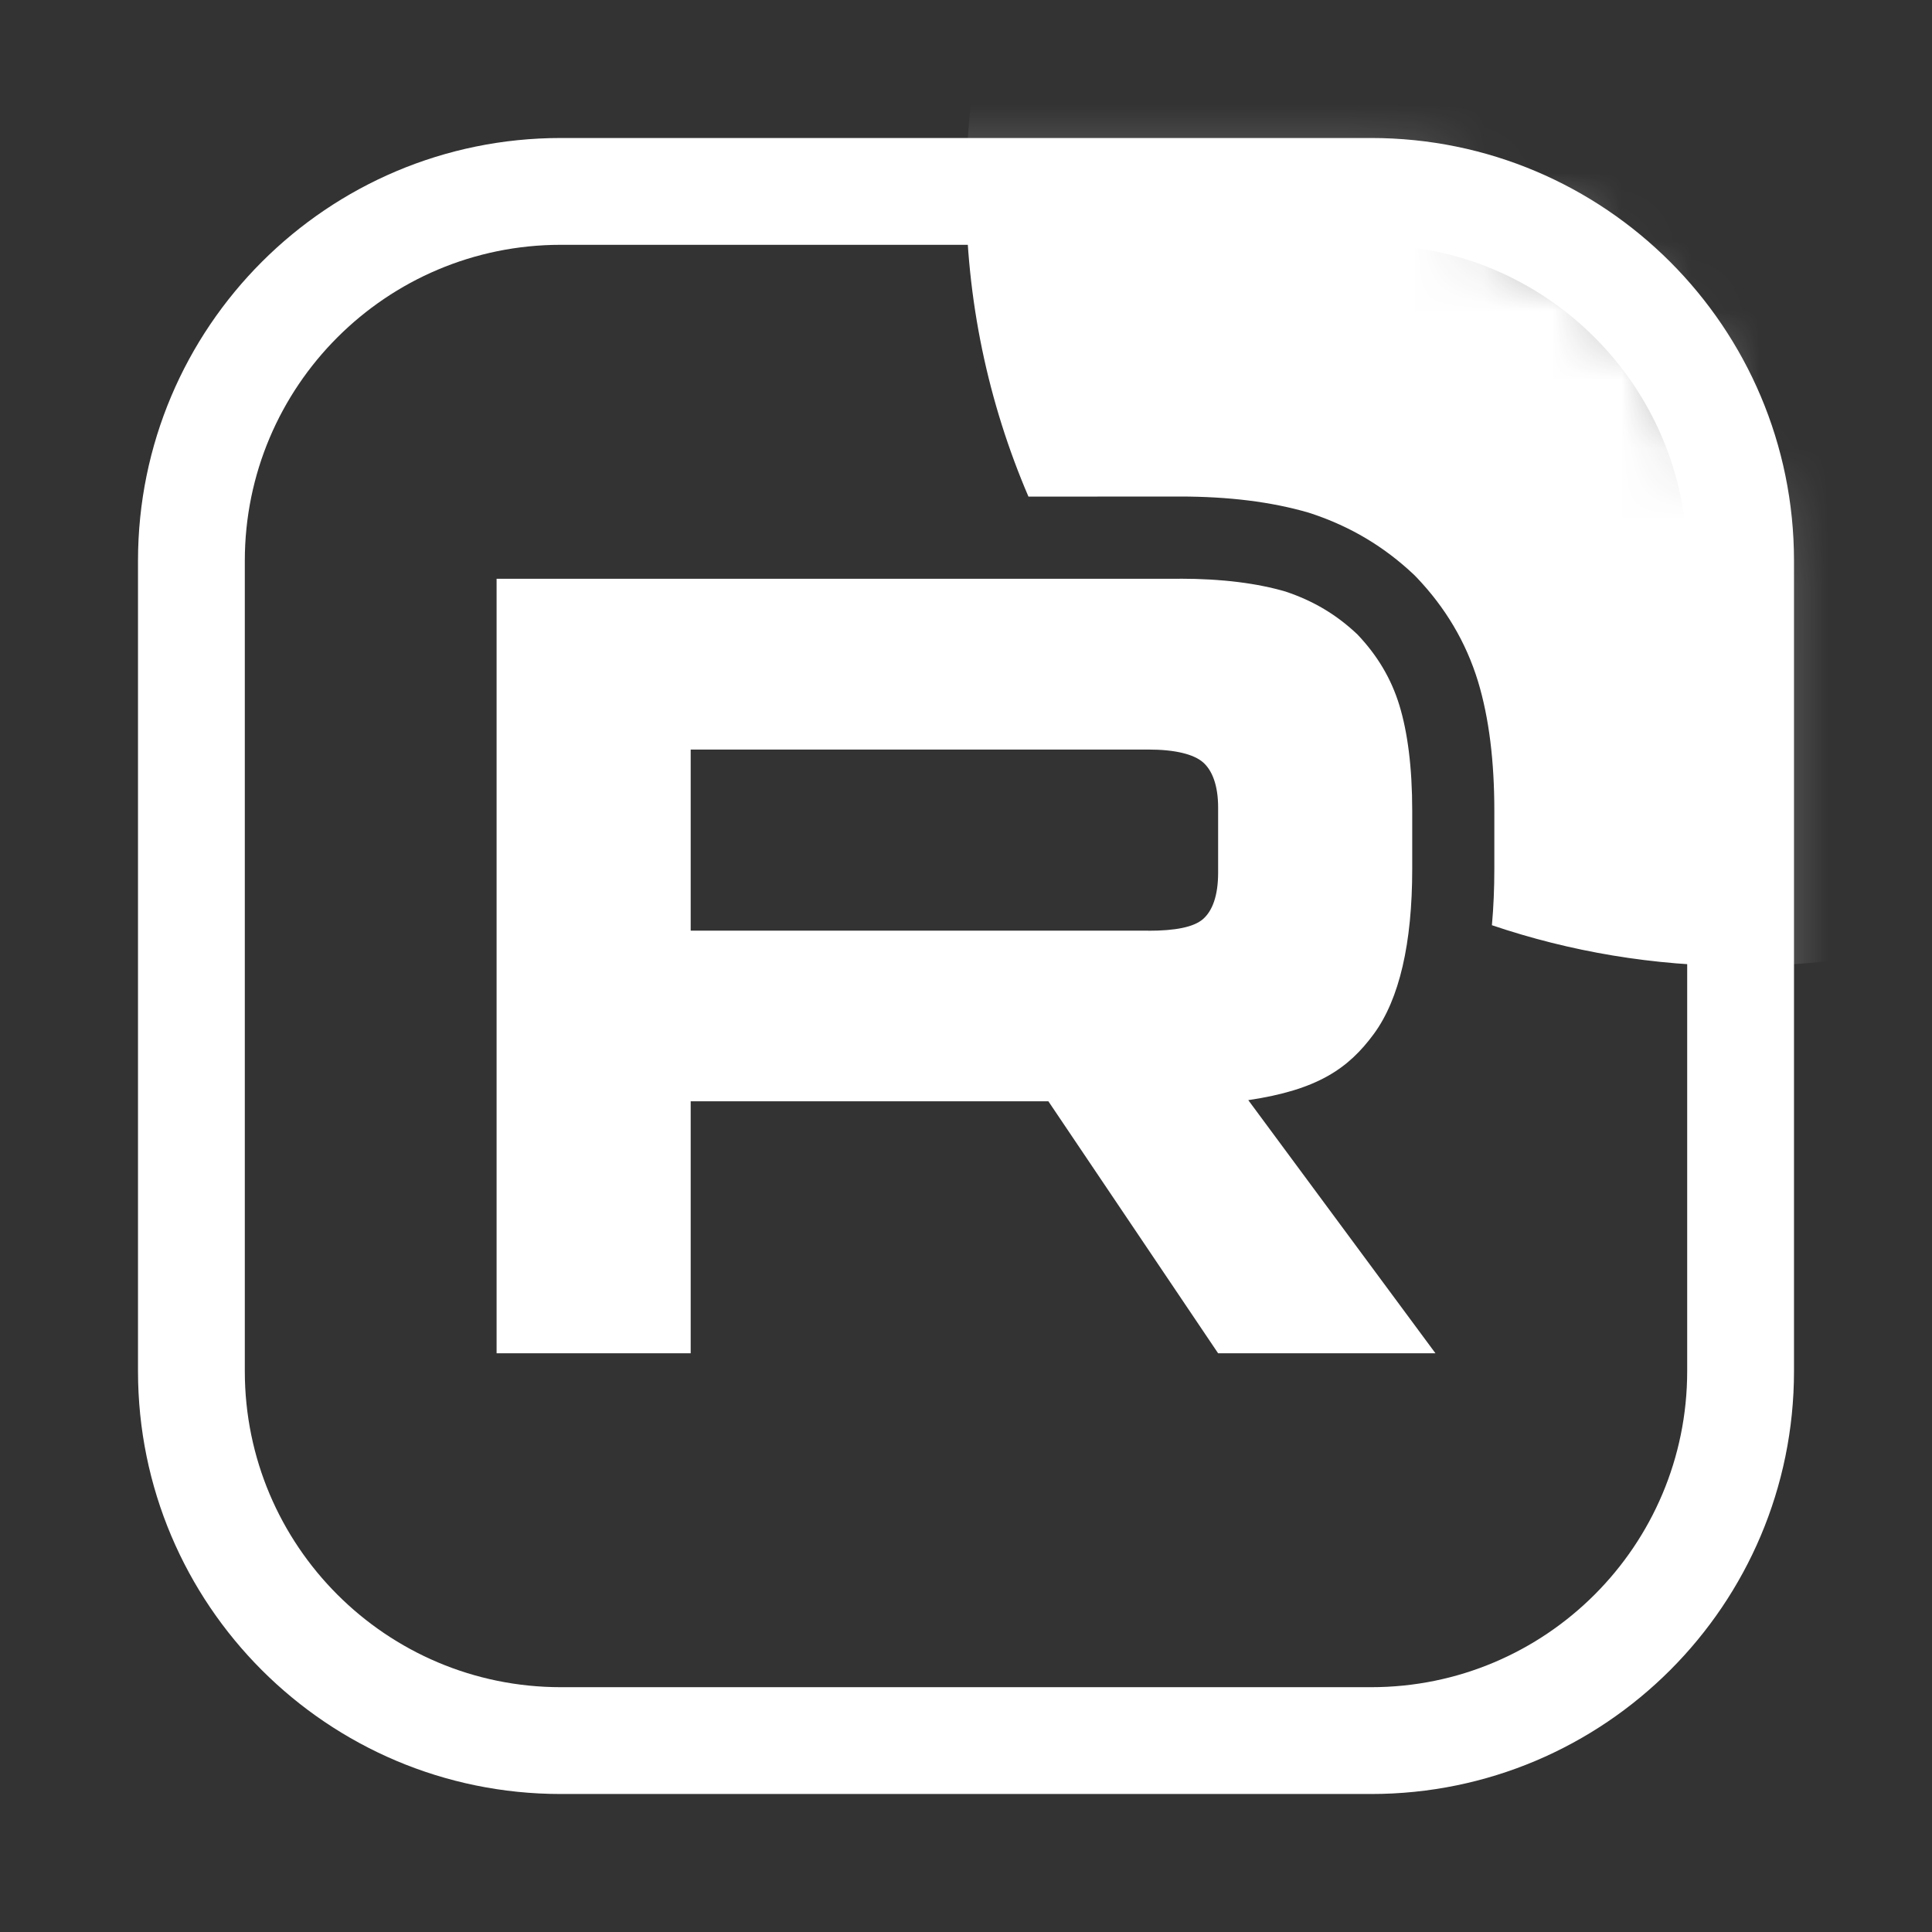
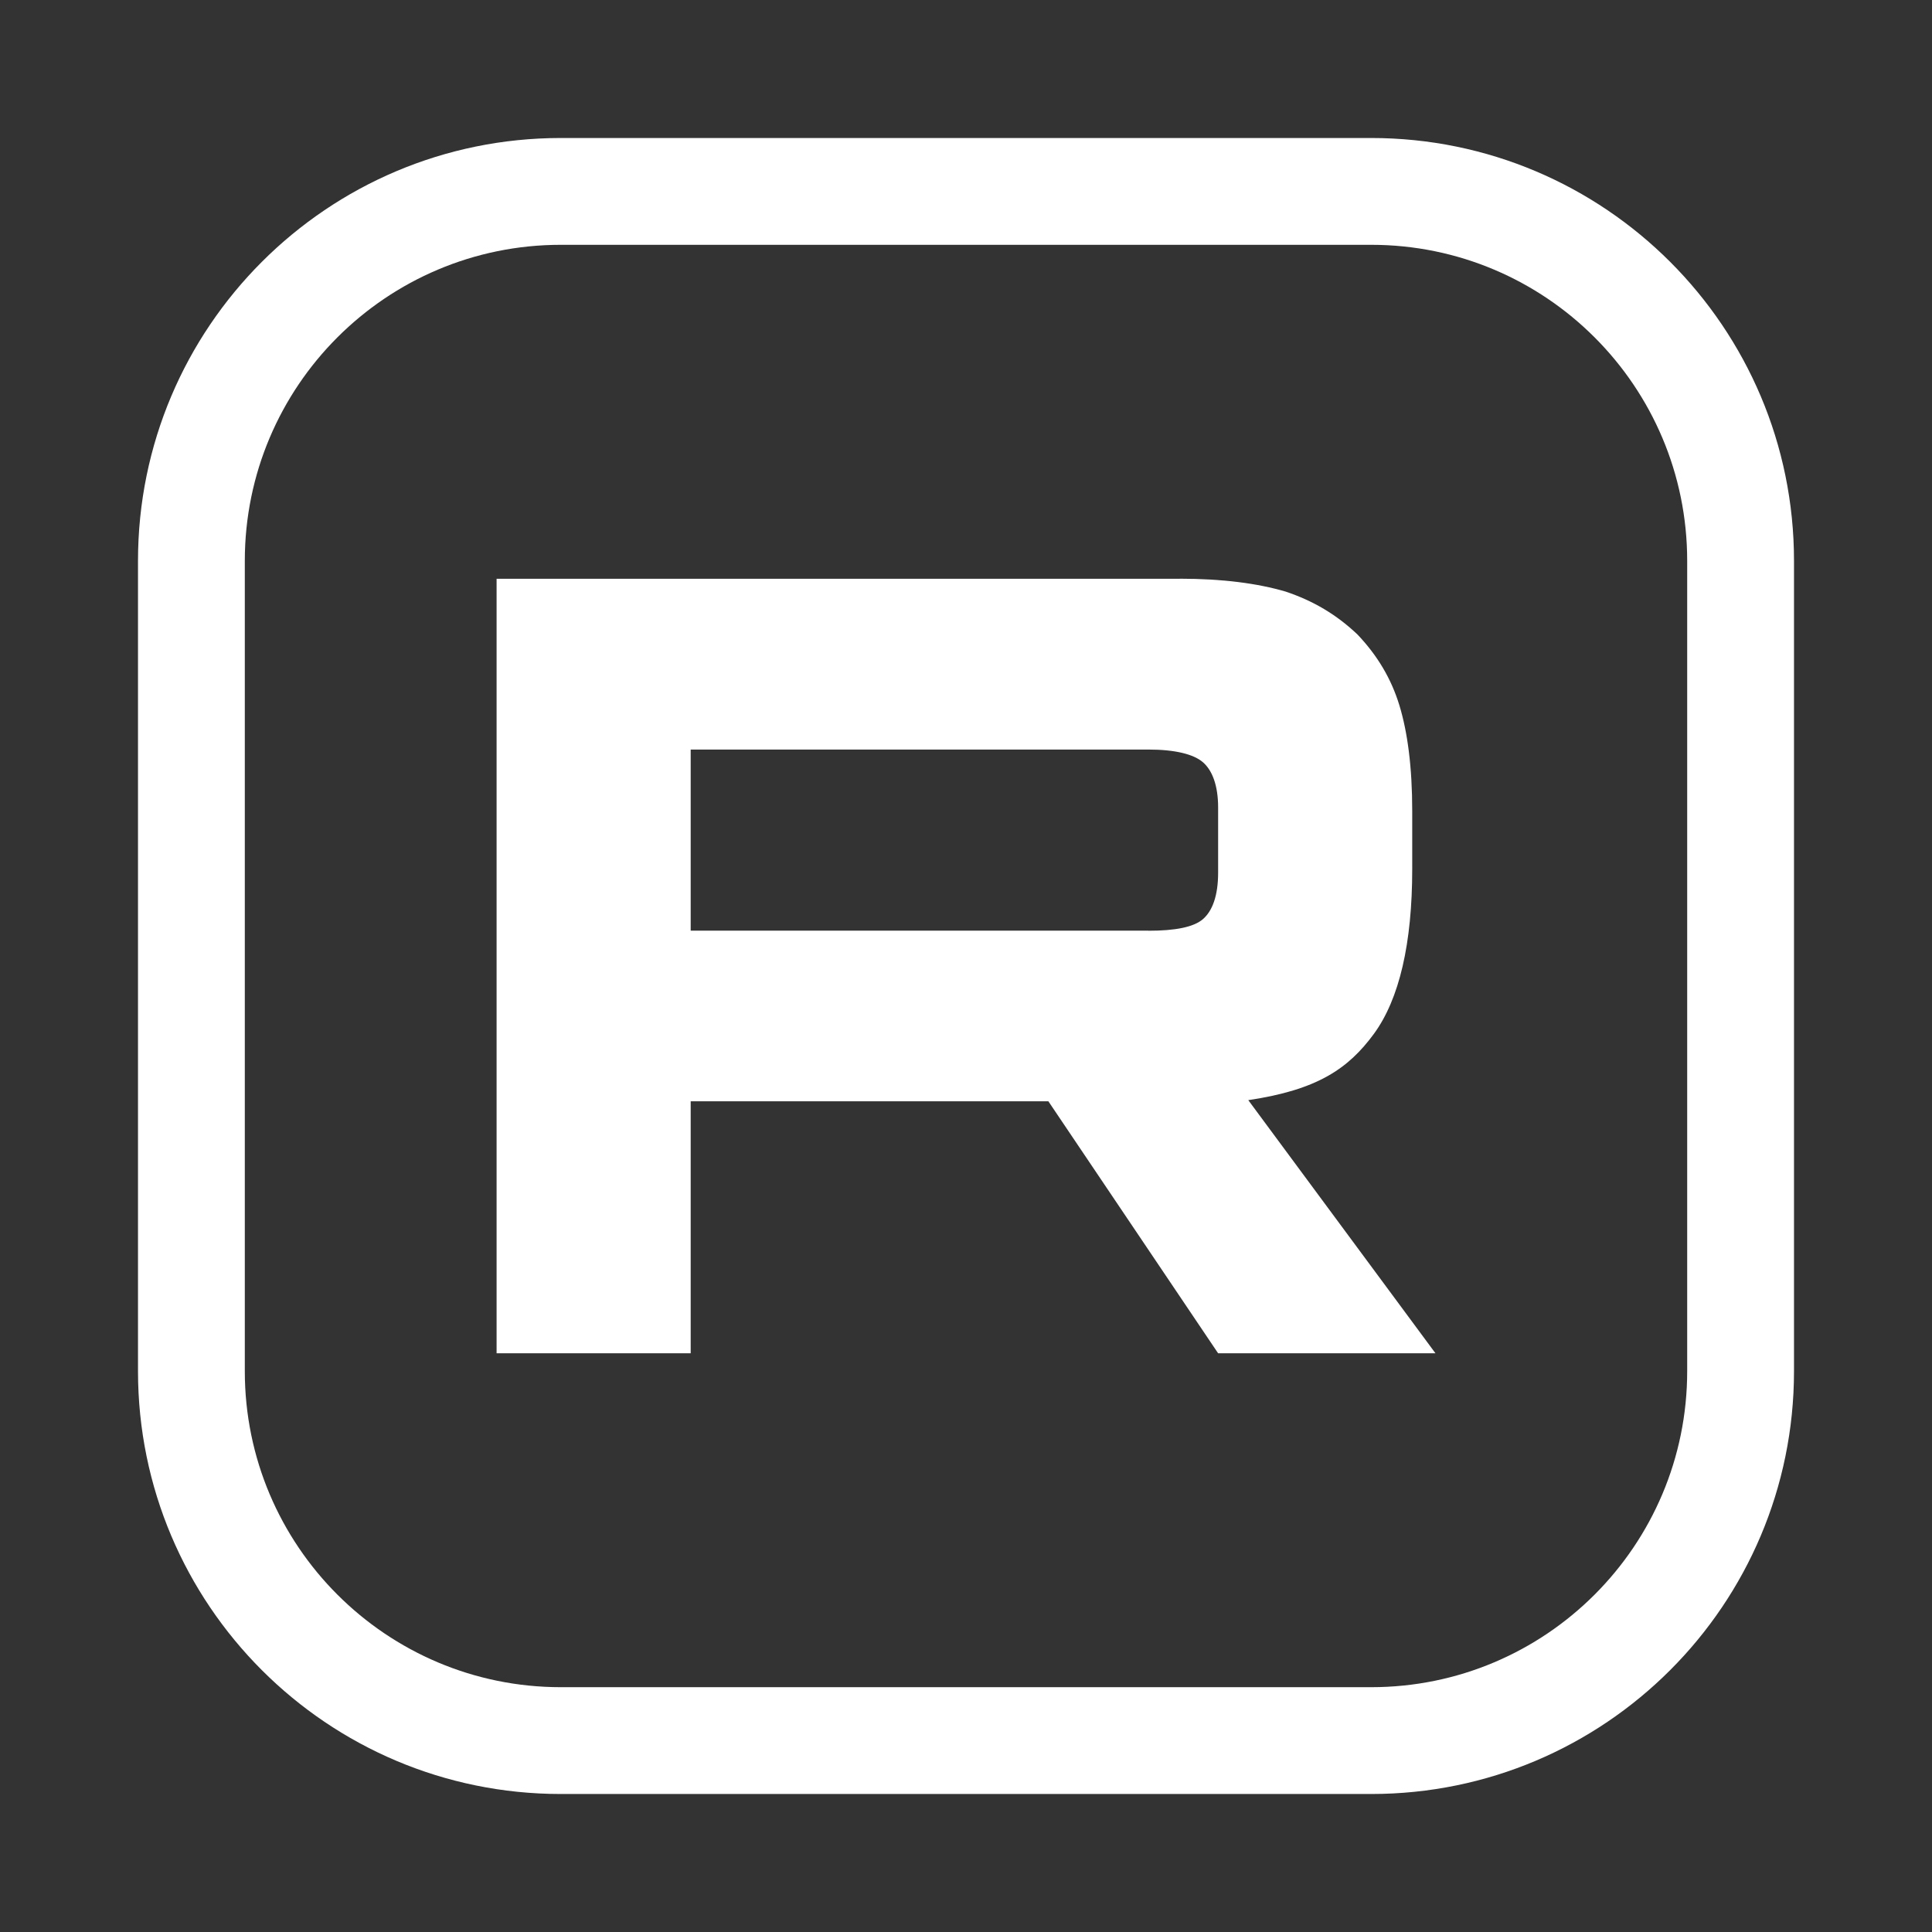
<svg xmlns="http://www.w3.org/2000/svg" width="28" height="28" viewBox="0 0 28 28" fill="none">
  <rect x="0" y="0" width="28" height="28" fill="#333333" stroke="none" />
  <mask id="mask0_281_3904" style="mask-type:luminance" maskUnits="userSpaceOnUse" x="2" y="2" width="24" height="24">
    <path d="M19.783 2.774H8.217C5.211 2.774 2.774 5.211 2.774 8.217V19.783C2.774 22.789 5.211 25.226 8.217 25.226H19.783C22.789 25.226 25.226 22.789 25.226 19.783V8.217C25.226 5.211 22.789 2.774 19.783 2.774Z" fill="white" />
  </mask>
  <g mask="url(#mask0_281_3904)">
    <path d="M16.643 13.488H10.01V10.863H16.643C17.03 10.863 17.299 10.93 17.435 11.048C17.57 11.166 17.654 11.385 17.654 11.704V12.647C17.654 12.984 17.57 13.202 17.435 13.32C17.299 13.438 17.03 13.489 16.643 13.489V13.488ZM17.098 8.388H7.197V19.613H10.01V15.961H15.194L17.654 19.613H20.804L18.091 15.944C19.091 15.796 19.54 15.489 19.911 14.984C20.281 14.479 20.467 13.672 20.467 12.595V11.753C20.467 11.114 20.399 10.609 20.281 10.222C20.163 9.835 19.961 9.498 19.674 9.196C19.372 8.909 19.035 8.708 18.63 8.573C18.226 8.455 17.72 8.387 17.098 8.387V8.388Z" fill="white" />
-     <path d="M36.452 2.774C36.452 8.974 31.426 14 25.226 14C23.965 14 22.753 13.792 21.622 13.409C21.646 13.142 21.657 12.87 21.657 12.594V11.753C21.657 11.038 21.582 10.408 21.42 9.874C21.244 9.299 20.943 8.803 20.539 8.377L20.516 8.353L20.493 8.33C20.062 7.923 19.574 7.632 19.007 7.443L18.985 7.436L18.963 7.429C18.424 7.272 17.802 7.196 17.098 7.196H15.907V7.197H14.905C14.323 5.84 14 4.345 14 2.774C14 -3.426 19.026 -8.452 25.226 -8.452C31.426 -8.452 36.452 -3.426 36.452 2.774Z" fill="white" />
  </g>
  <path fill-rule="evenodd" clip-rule="evenodd" d="M8.128 3.548C5.599 3.548 3.548 5.599 3.548 8.128V19.872C3.548 22.401 5.599 24.452 8.128 24.452H19.872C22.401 24.452 24.452 22.401 24.452 19.872V8.128C24.452 5.599 22.401 3.548 19.872 3.548H8.128ZM2 8.128C2 4.744 4.744 2 8.128 2H19.872C23.256 2 26 4.744 26 8.128V19.872C26 23.256 23.256 26 19.872 26H8.128C4.744 26 2 23.256 2 19.872V8.128Z" fill="white" />
</svg>